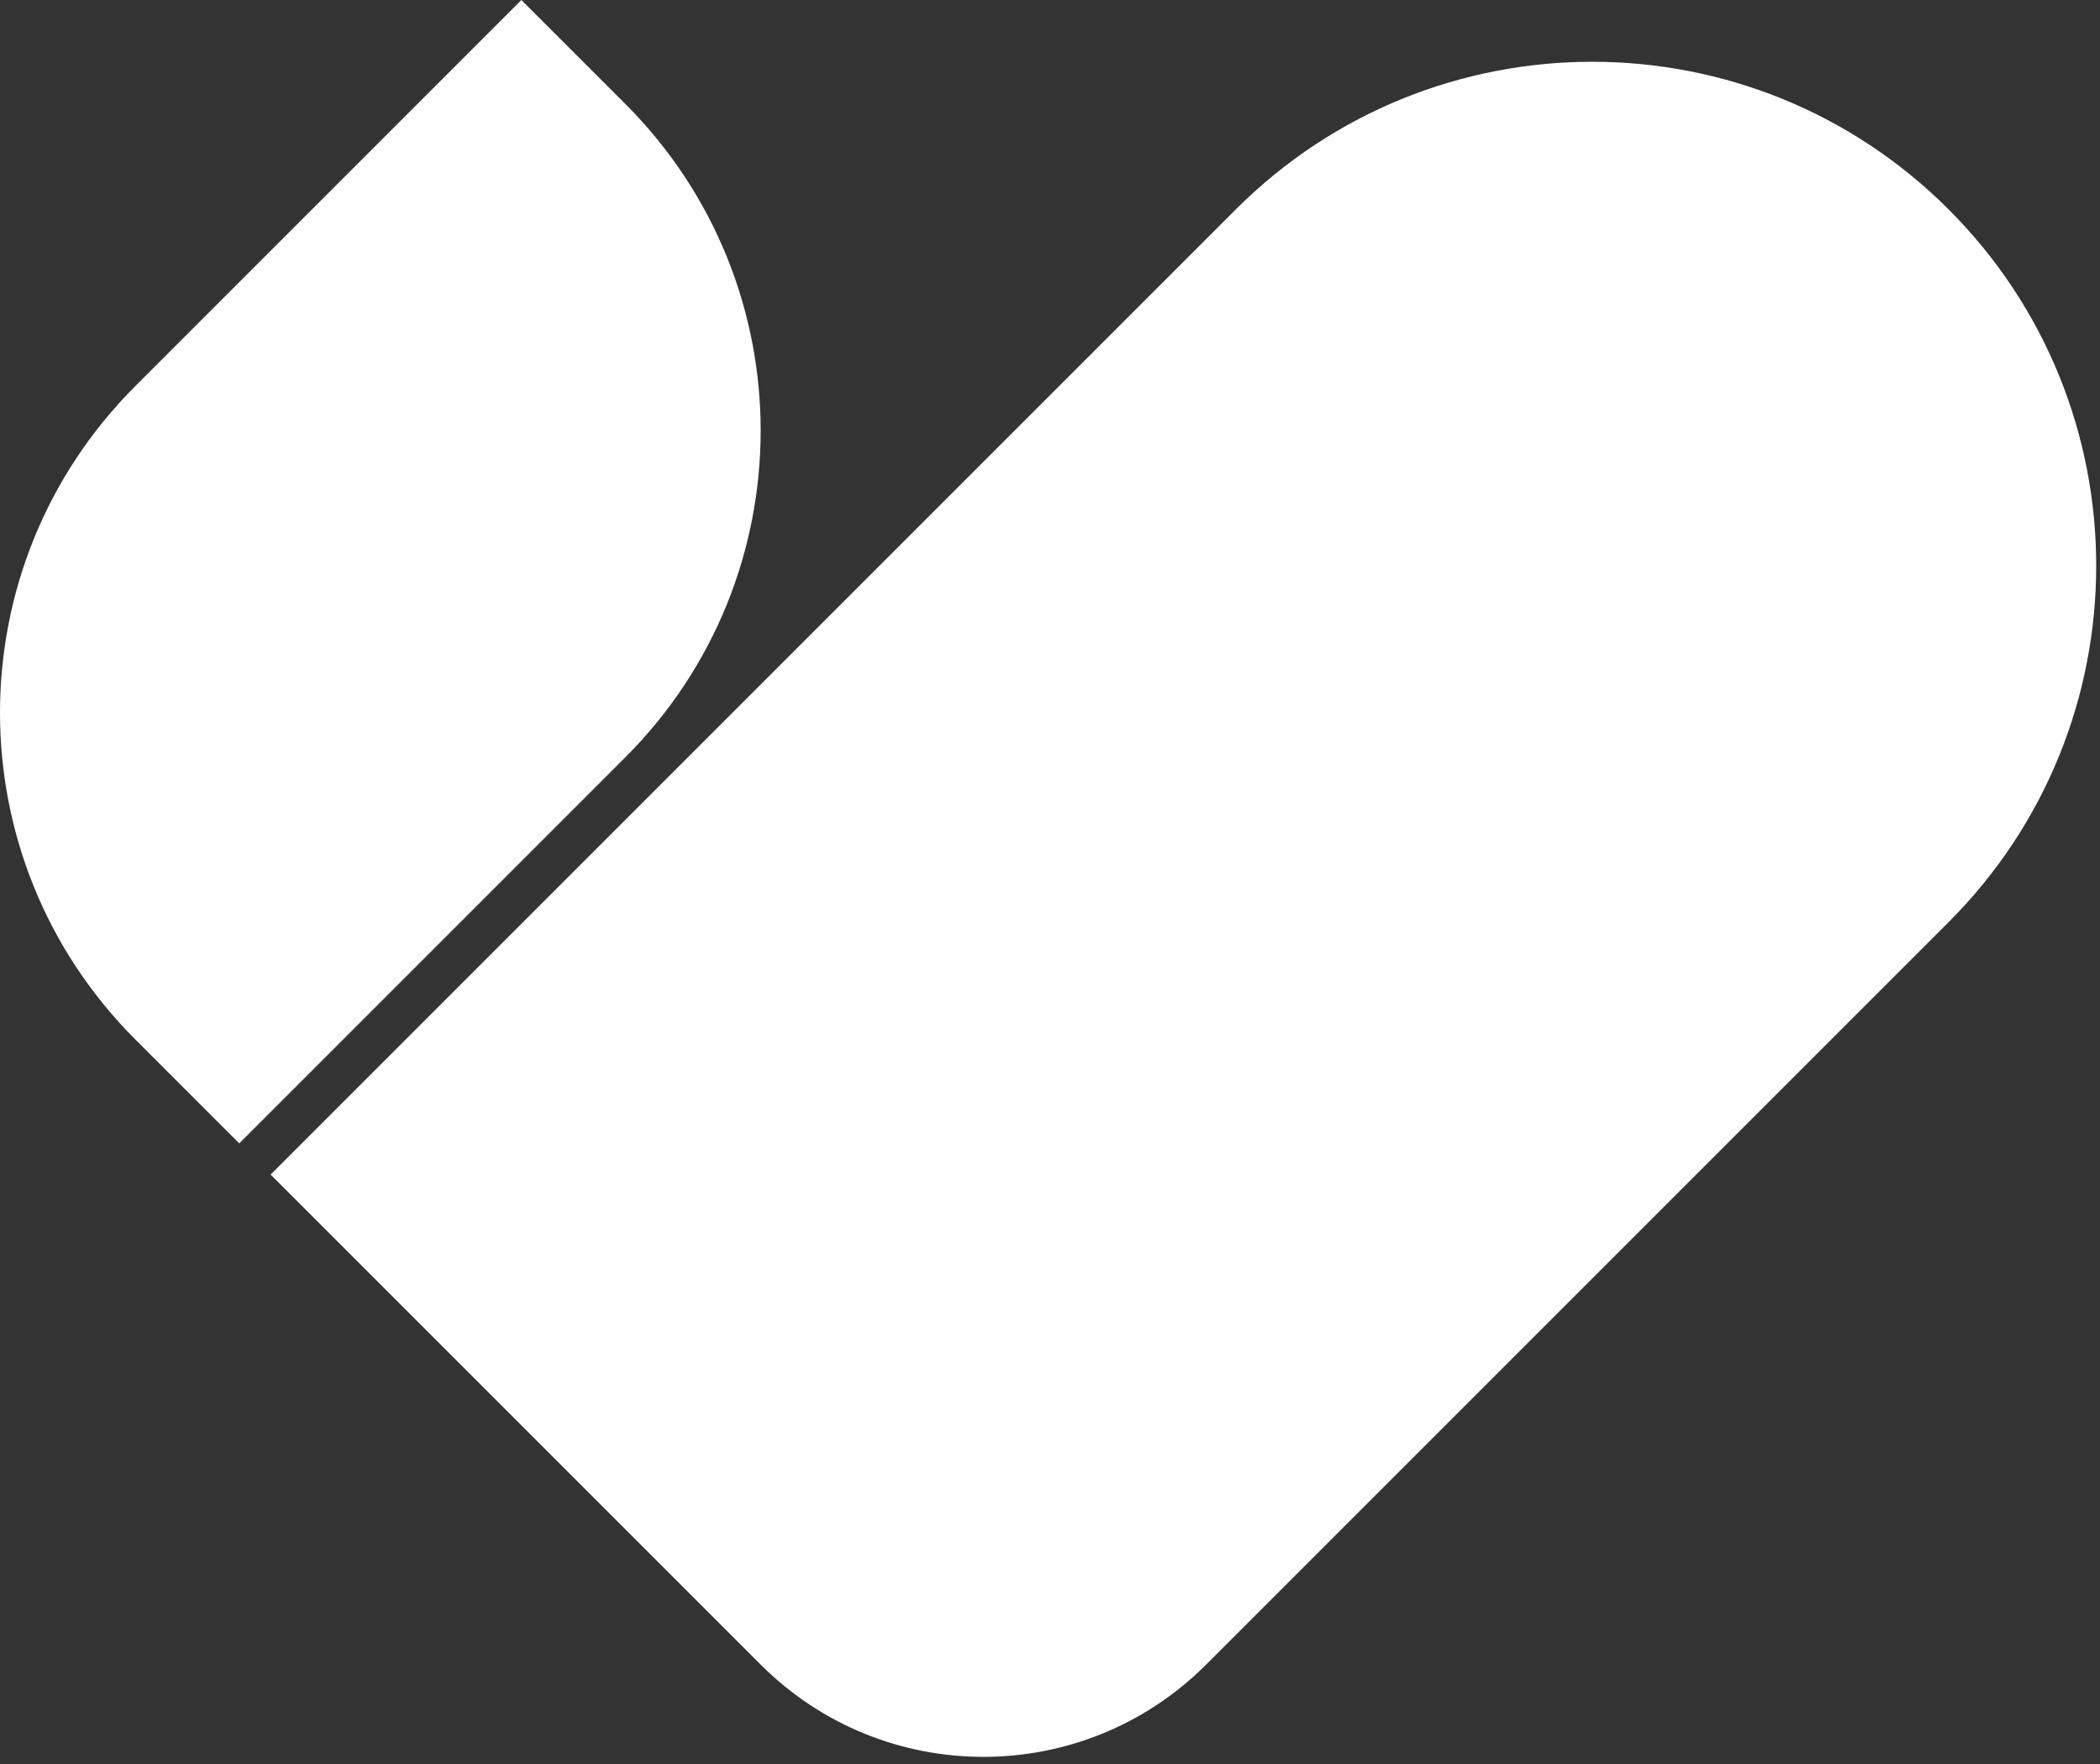
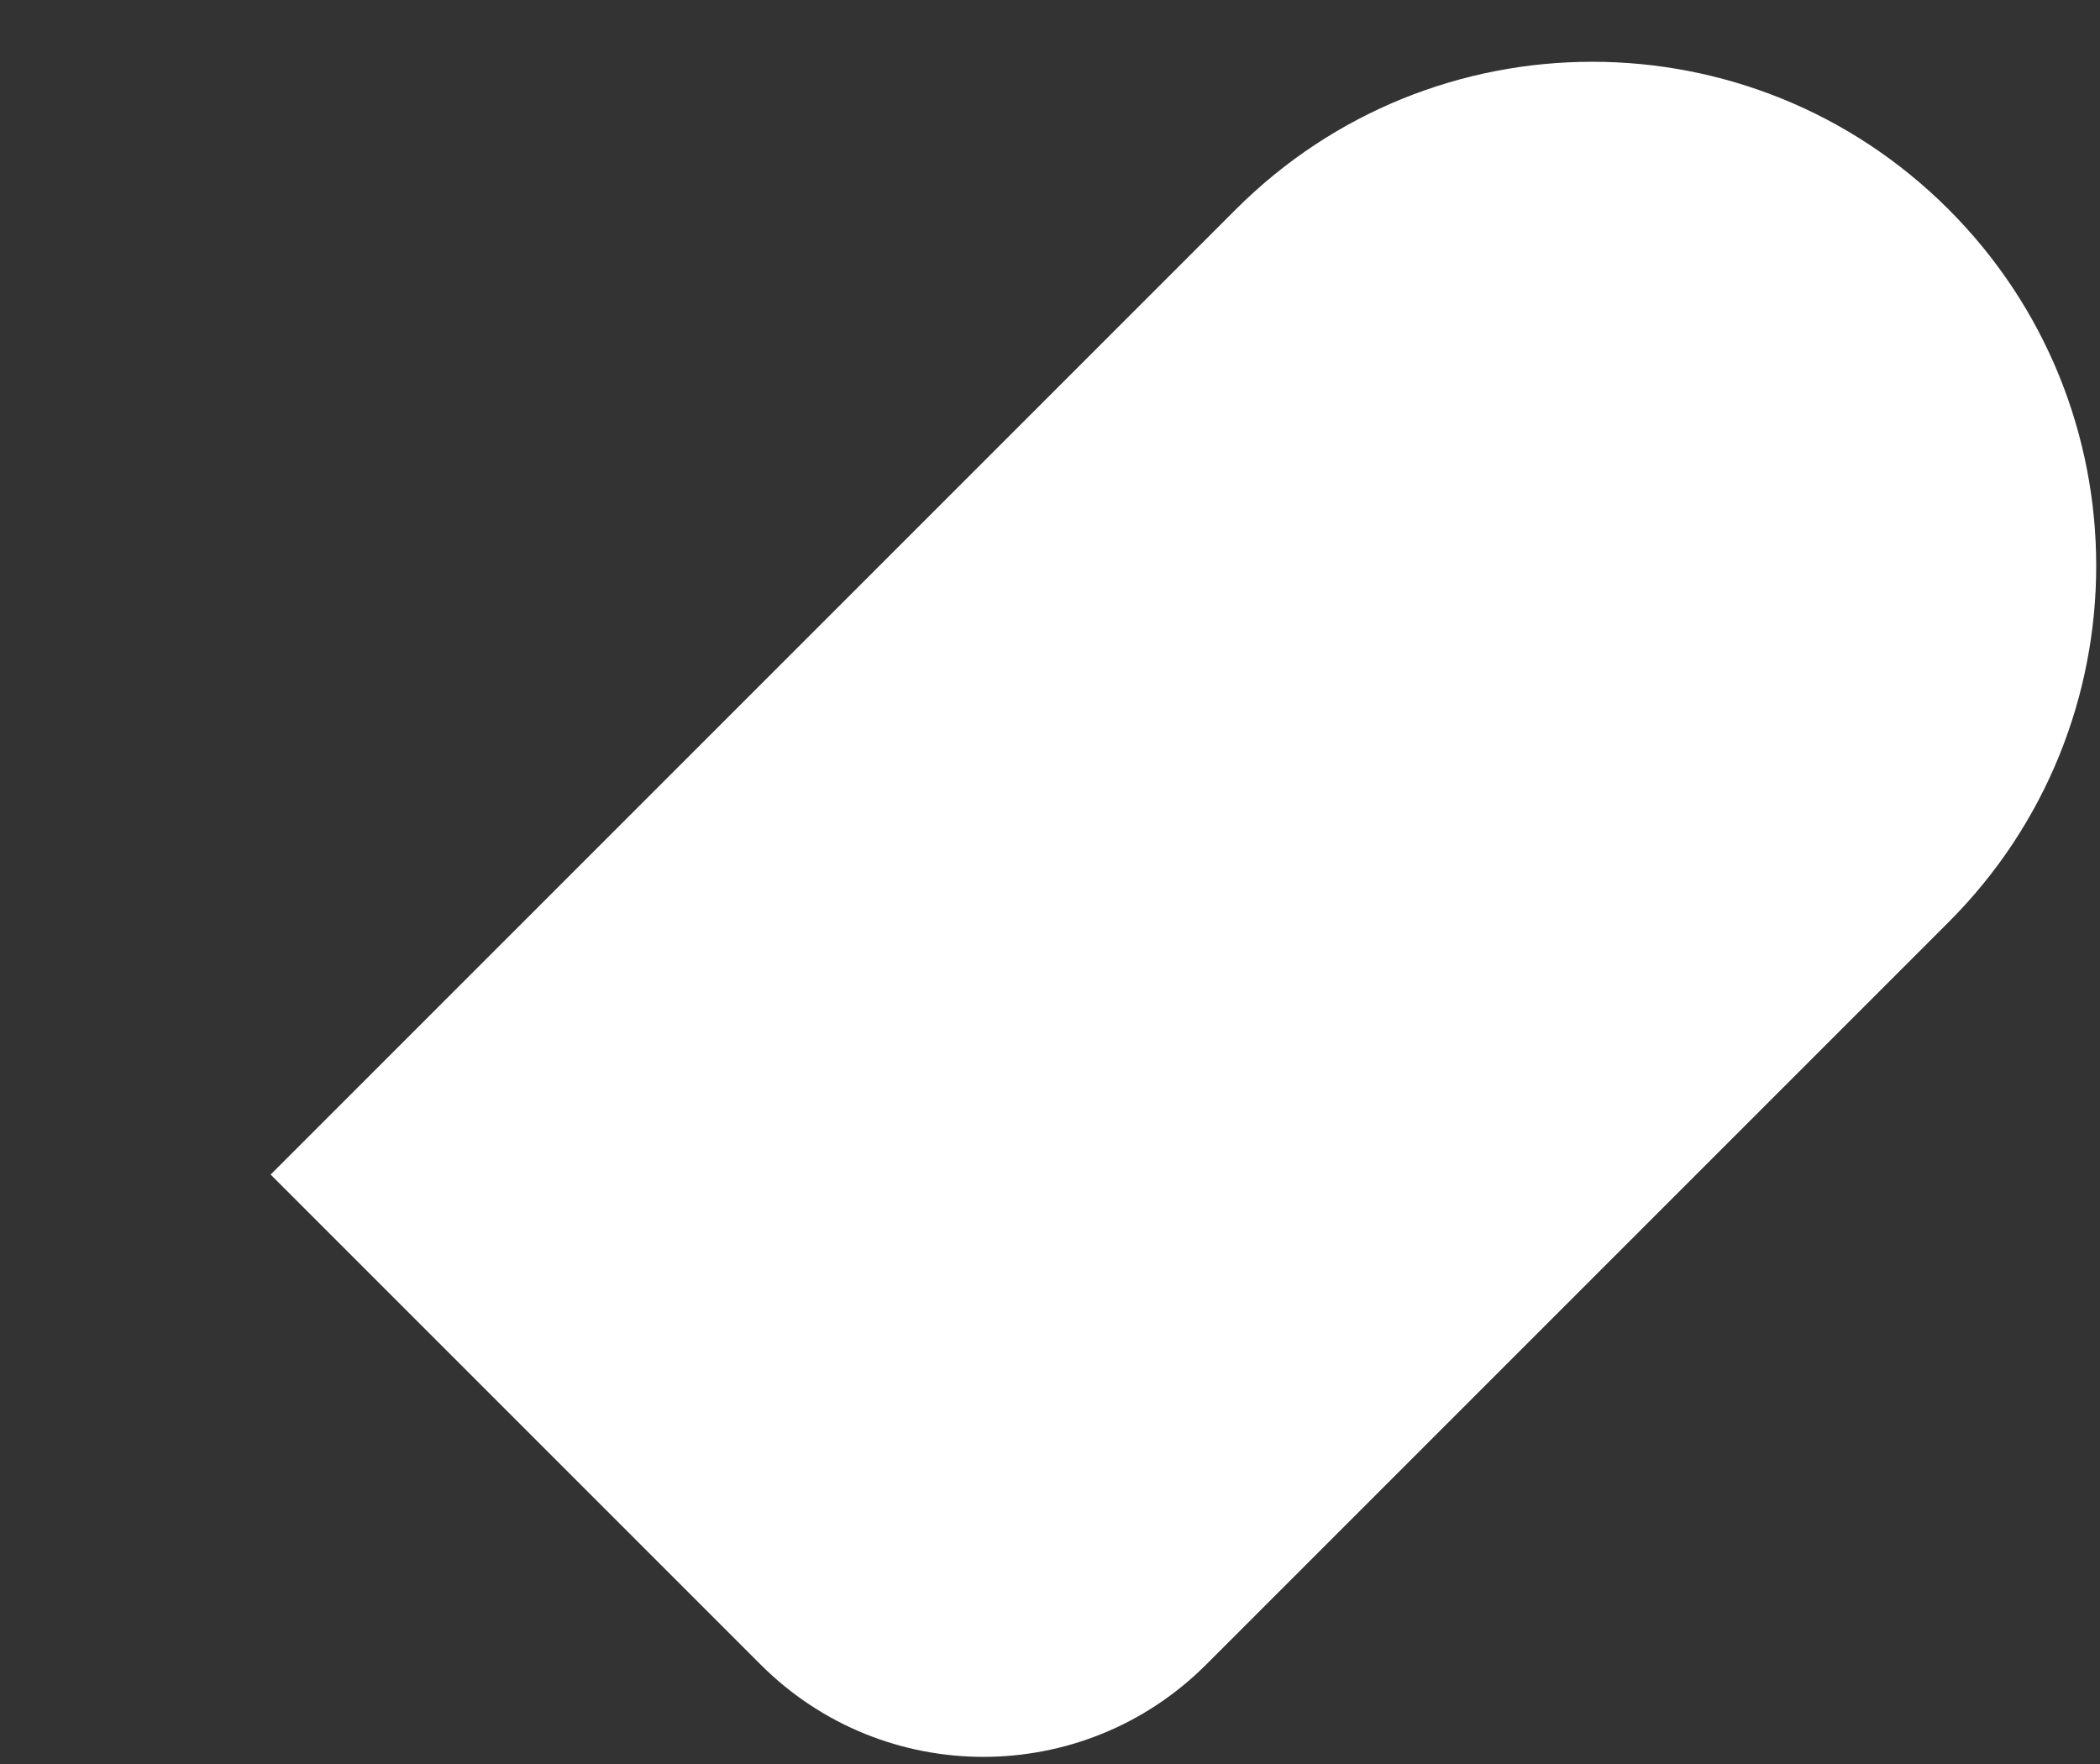
<svg xmlns="http://www.w3.org/2000/svg" width="100%" height="100%" viewBox="0 0 100 84" version="1.1" xml:space="preserve" style="fill-rule:evenodd;clip-rule:evenodd;stroke-linejoin:round;stroke-miterlimit:2;">
  <rect x="0" y="0" width="100" height="84" fill="#333333" stroke="none" />
  <path d="M92.79,9.971C102.163,19.343 102.163,34.539 92.79,43.912L57.435,79.267C51.577,85.125 42.08,85.125 36.222,79.267L12.887,55.932L58.849,9.971C68.222,0.598 83.418,0.598 92.79,9.971Z" style="fill:#fff;" />
-   <path d="M24.828,0L29.778,4.95C38.37,13.541 38.37,27.471 29.778,36.062L11.393,54.447L6.444,49.498C-2.148,40.906 -2.148,26.976 6.444,18.385L24.828,0Z" style="fill:#fff;" />
</svg>